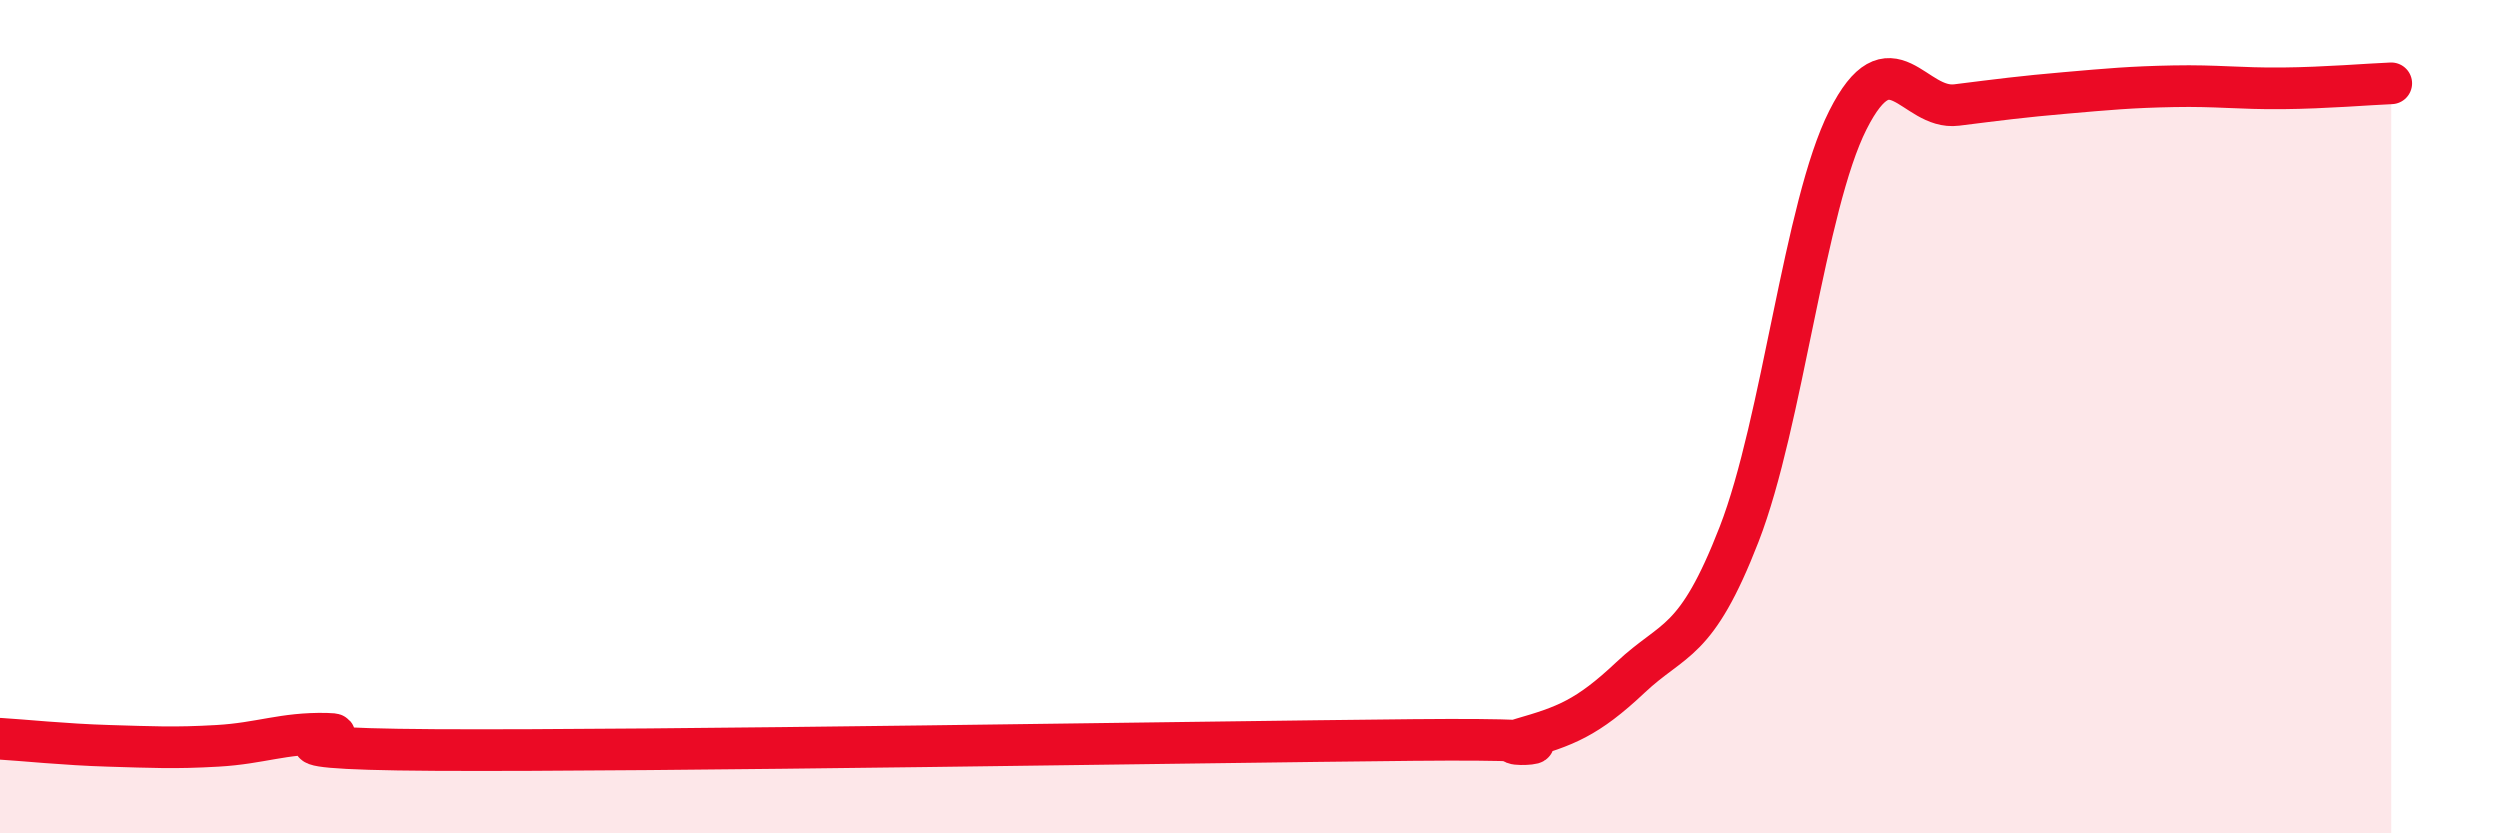
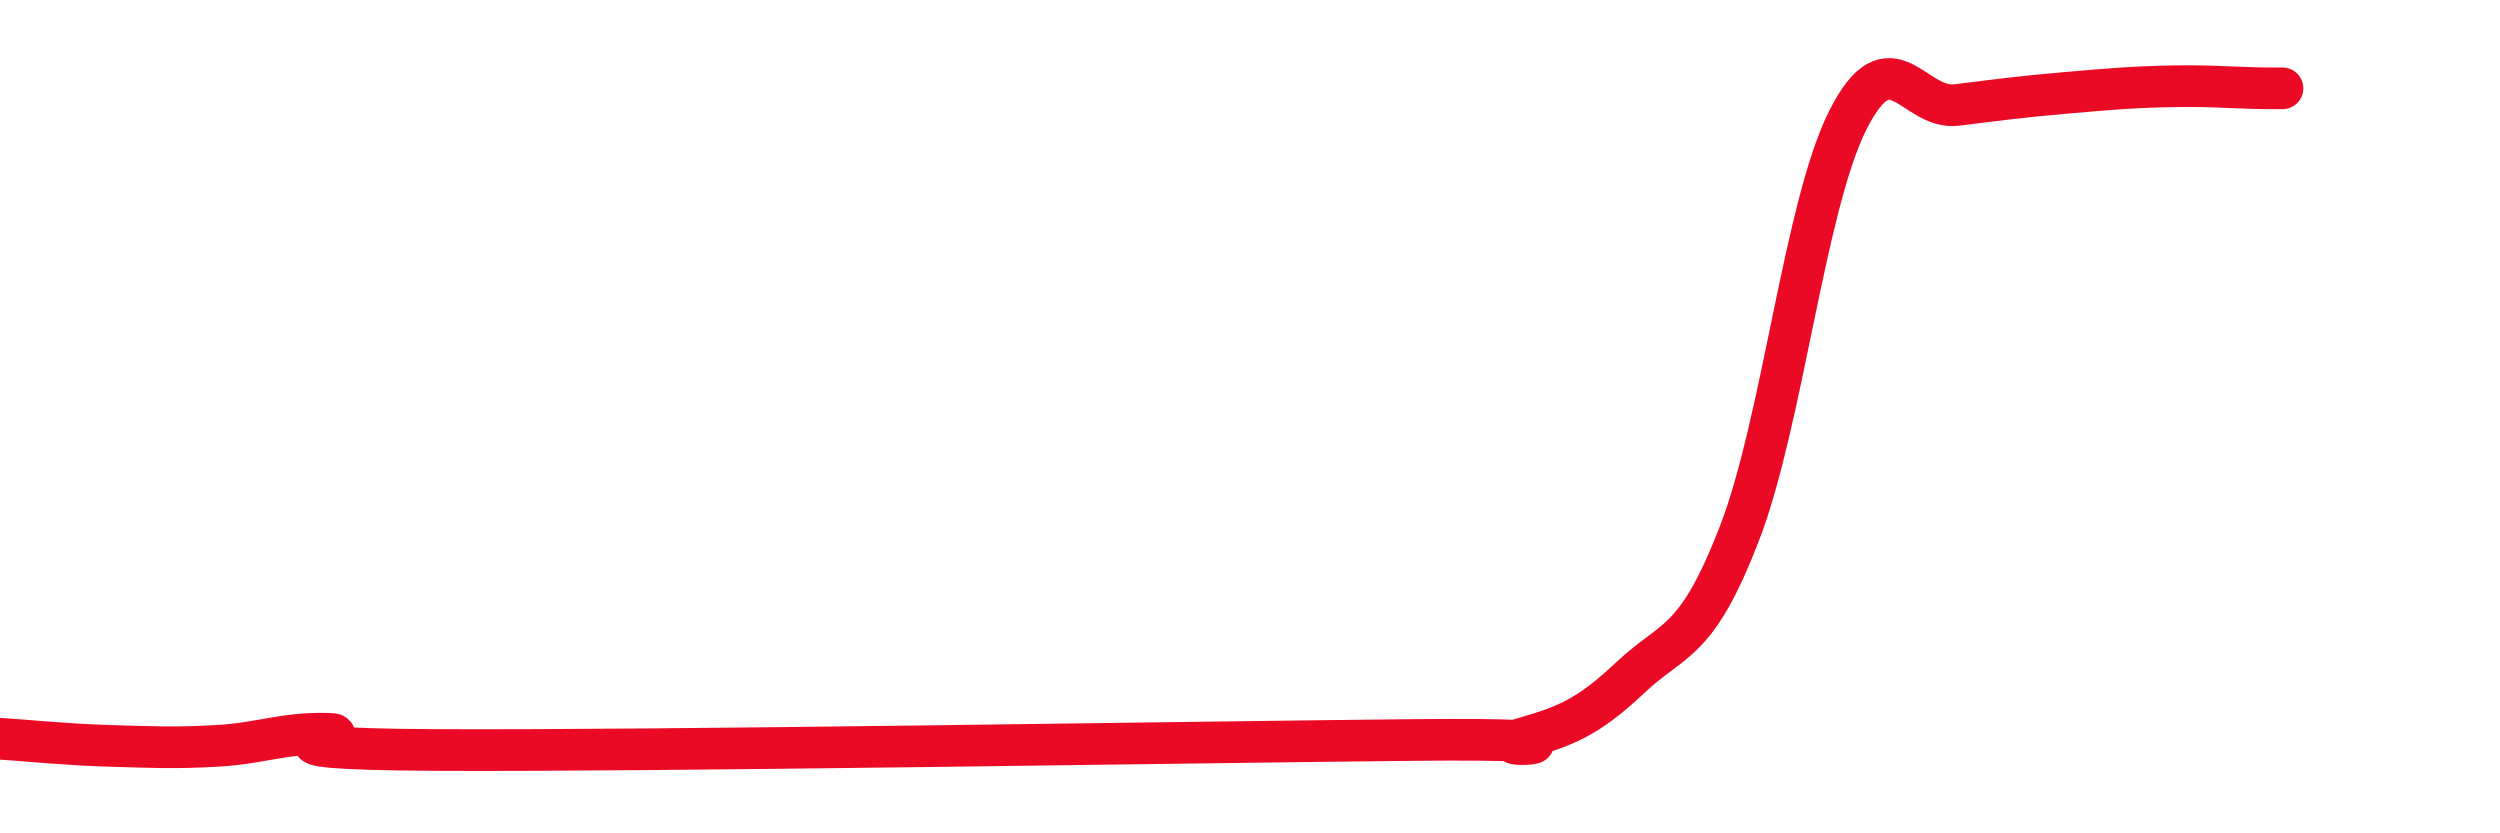
<svg xmlns="http://www.w3.org/2000/svg" width="60" height="20" viewBox="0 0 60 20">
-   <path d="M 0,17.73 C 0.52,17.76 1.57,17.87 2.61,17.9 C 3.65,17.93 4.18,17.96 5.22,17.9 C 6.26,17.84 6.79,17.59 7.83,17.61 C 8.87,17.63 5.21,17.97 10.43,18 C 15.65,18.03 28.69,17.81 33.91,17.76 C 39.13,17.71 35.48,18.03 36.52,17.73 C 37.56,17.43 38.09,17.24 39.13,16.26 C 40.17,15.28 40.7,15.5 41.74,12.82 C 42.78,10.14 43.31,4.94 44.35,2.88 C 45.39,0.82 45.92,2.65 46.96,2.52 C 48,2.39 48.53,2.32 49.57,2.23 C 50.61,2.14 51.13,2.09 52.17,2.07 C 53.21,2.05 53.74,2.13 54.78,2.12 C 55.82,2.11 56.87,2.02 57.39,2L57.39 20L0 20Z" fill="#EB0A25" opacity="0.1" stroke-linecap="round" stroke-linejoin="round" />
-   <path d="M 0,17.73 C 0.52,17.76 1.57,17.87 2.61,17.9 C 3.65,17.93 4.18,17.96 5.22,17.9 C 6.26,17.84 6.79,17.59 7.83,17.61 C 8.87,17.63 5.21,17.97 10.43,18 C 15.65,18.03 28.69,17.81 33.91,17.76 C 39.13,17.71 35.48,18.03 36.52,17.73 C 37.56,17.43 38.09,17.24 39.13,16.26 C 40.17,15.28 40.7,15.5 41.74,12.82 C 42.78,10.14 43.31,4.94 44.35,2.88 C 45.39,0.82 45.92,2.65 46.96,2.52 C 48,2.39 48.53,2.32 49.57,2.23 C 50.61,2.14 51.13,2.09 52.17,2.07 C 53.21,2.05 53.74,2.13 54.78,2.12 C 55.82,2.11 56.87,2.02 57.39,2" stroke="#EB0A25" stroke-width="1" fill="none" stroke-linecap="round" stroke-linejoin="round" />
+   <path d="M 0,17.73 C 0.52,17.76 1.57,17.87 2.61,17.9 C 3.65,17.93 4.18,17.96 5.22,17.9 C 6.26,17.84 6.79,17.59 7.83,17.61 C 8.87,17.63 5.21,17.97 10.43,18 C 15.65,18.03 28.69,17.81 33.91,17.76 C 39.13,17.71 35.48,18.03 36.52,17.73 C 37.56,17.43 38.09,17.24 39.13,16.26 C 40.17,15.28 40.7,15.5 41.74,12.82 C 42.78,10.14 43.31,4.94 44.35,2.88 C 45.39,0.82 45.92,2.65 46.96,2.52 C 48,2.39 48.53,2.32 49.57,2.23 C 50.61,2.14 51.13,2.09 52.17,2.07 C 53.21,2.05 53.74,2.13 54.78,2.12 " stroke="#EB0A25" stroke-width="1" fill="none" stroke-linecap="round" stroke-linejoin="round" />
</svg>